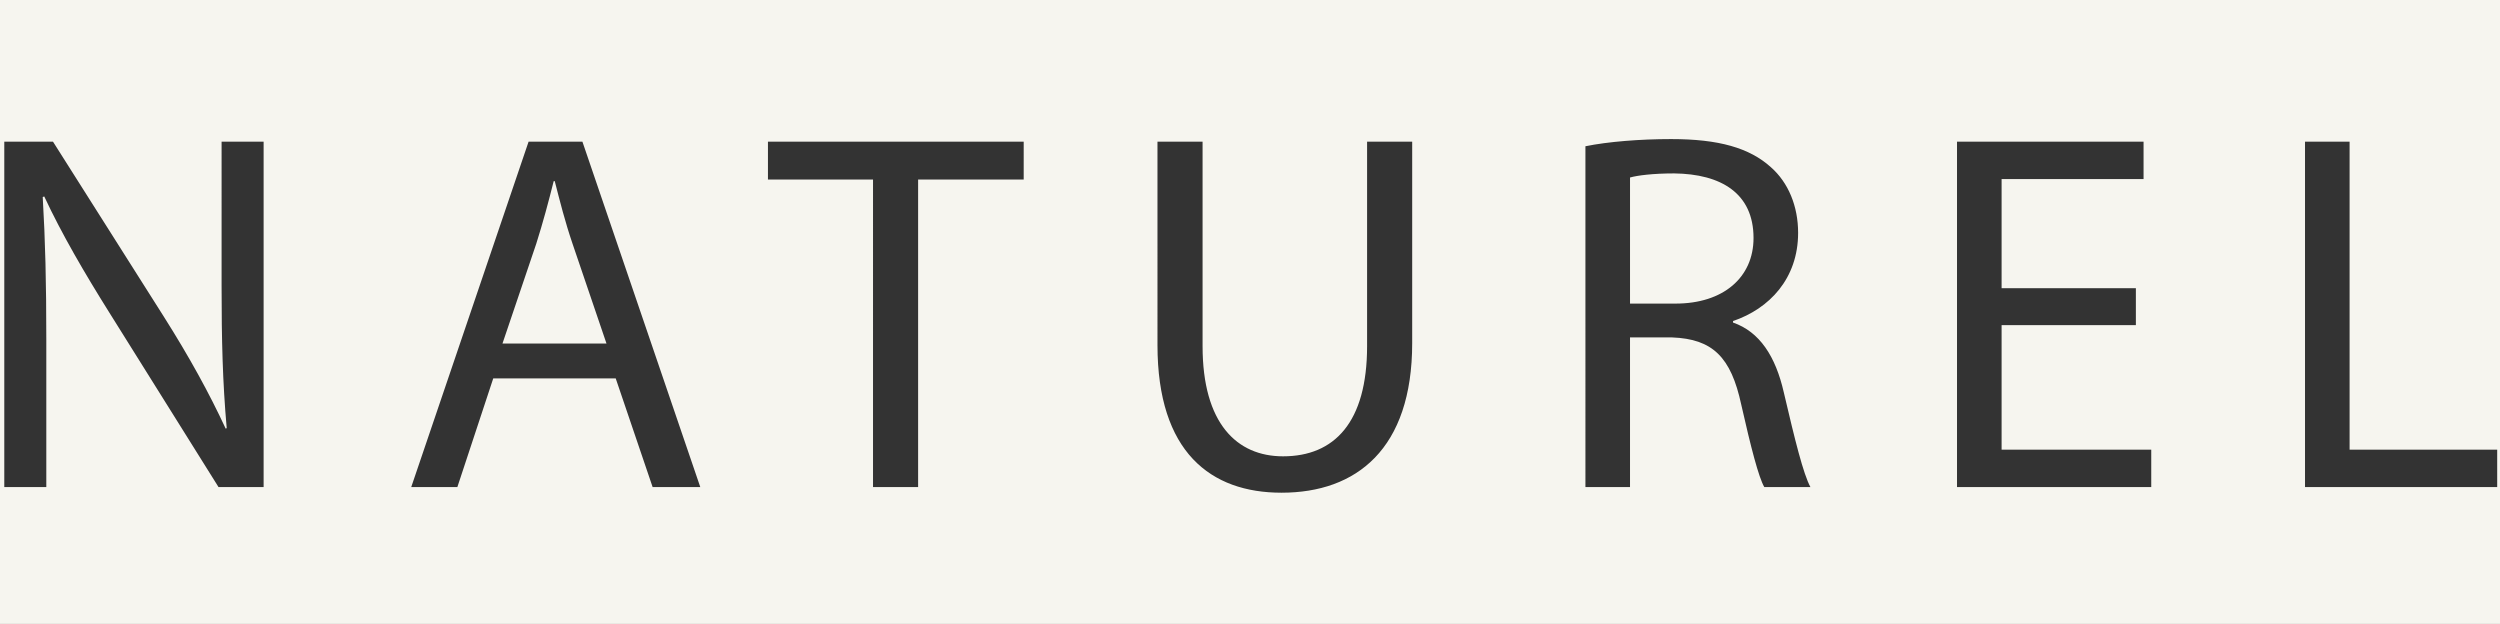
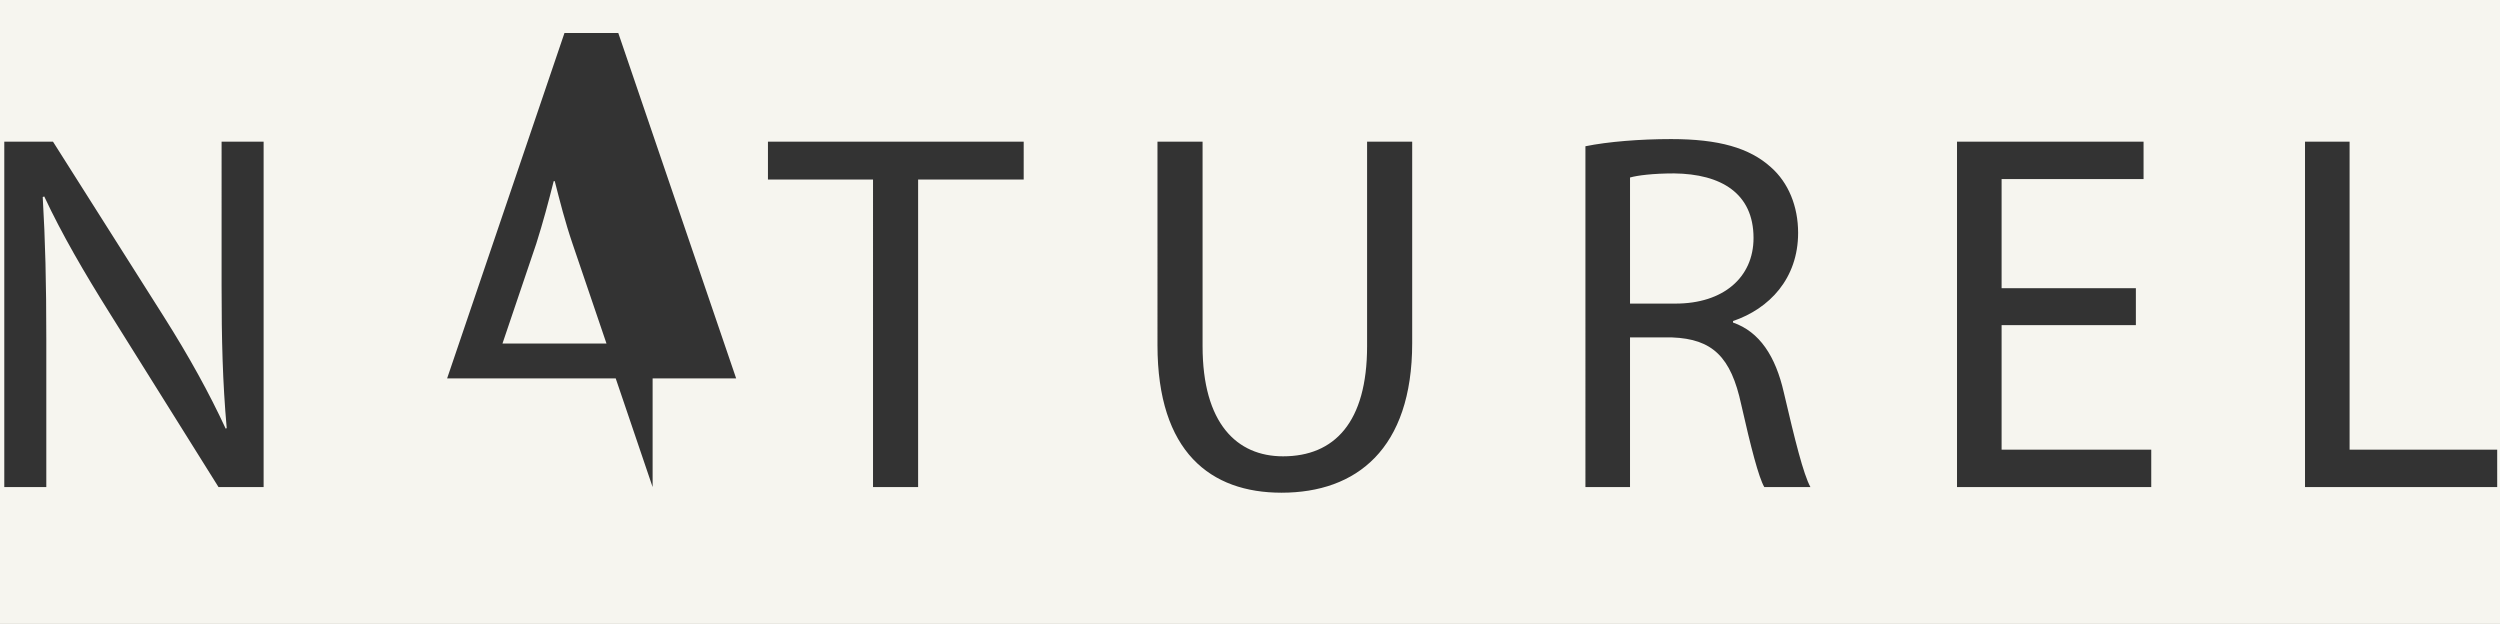
<svg xmlns="http://www.w3.org/2000/svg" version="1.1" id="Calque_1" x="0px" y="0px" width="878px" height="219.137px" viewBox="0 0 878 219.137" enable-background="new 0 0 878 219.137" xml:space="preserve">
  <rect x="0" y="0" width="878" height="219.137" fill="#333333" stroke="none" />
  <g>
    <g>
-       <path fill="#F6F5EF" d="M615.84,83.582c0-15.659-11.339-22.499-27.898-22.679c-7.56,0-12.96,0.72-15.479,1.439v44.278h16.02    C605.22,106.621,615.84,97.442,615.84,83.582z M194.823,63.603h-0.36c-1.8,7.2-3.78,14.58-6.12,21.959l-11.879,35.098h36.539    l-11.879-34.918C198.423,77.823,196.623,70.623,194.823,63.603z M-7.74-9.198v243.197h893.479V-9.198H-7.74z M92.583,171.059    H76.743l-38.519-61.558c-8.459-13.5-16.559-27.359-22.679-40.498l-0.54,0.18c0.9,15.299,1.26,29.879,1.26,50.038v51.838H1.507    V49.744h17.099l38.878,61.377c9,14.22,16.02,26.999,21.779,39.418l0.36-0.18c-1.44-16.199-1.8-30.959-1.8-49.858V49.744h14.76    V171.059z M229.201,171.059l-12.959-38.158h-43.018l-12.6,38.158h-16.199l41.218-121.315h18.899l41.398,121.315H229.201z     M359.522,63.063h-37.079v107.996h-15.839V63.063h-36.899V49.744h89.816V63.063z M495.961,120.481    c0,37.259-19.619,52.558-45.898,52.558c-24.839,0-43.558-14.219-43.558-51.838V49.744h15.839v71.817    c0,27.179,12.06,38.698,28.259,38.698c17.999,0,29.519-11.879,29.519-38.698V49.744h15.84V120.481z M619.62,171.059    c-1.98-3.42-4.68-13.859-8.1-28.979c-3.6-16.739-10.08-23.039-24.299-23.579h-14.76v52.558h-15.659V51.364    c7.919-1.62,19.259-2.52,30.059-2.52c16.739,0,27.539,3.06,35.099,9.899c6.119,5.4,9.539,13.68,9.539,23.039    c0,16.02-10.079,26.639-22.858,30.959v0.54c9.359,3.239,14.939,11.879,17.819,24.479c3.96,16.92,6.84,28.619,9.359,33.299H619.62z     M755.518,171.059h-68.217V49.744h65.518v13.139h-49.858v38.339h47.158v12.959h-47.158v43.738h52.558V171.059z M877.016,171.059    h-67.497V49.744h15.659v108.175h51.838V171.059z" />
+       <path fill="#F6F5EF" d="M615.84,83.582c0-15.659-11.339-22.499-27.898-22.679c-7.56,0-12.96,0.72-15.479,1.439v44.278h16.02    C605.22,106.621,615.84,97.442,615.84,83.582z M194.823,63.603h-0.36c-1.8,7.2-3.78,14.58-6.12,21.959l-11.879,35.098h36.539    l-11.879-34.918C198.423,77.823,196.623,70.623,194.823,63.603z M-7.74-9.198v243.197h893.479V-9.198H-7.74z M92.583,171.059    H76.743l-38.519-61.558c-8.459-13.5-16.559-27.359-22.679-40.498l-0.54,0.18c0.9,15.299,1.26,29.879,1.26,50.038v51.838H1.507    V49.744h17.099l38.878,61.377c9,14.22,16.02,26.999,21.779,39.418l0.36-0.18c-1.44-16.199-1.8-30.959-1.8-49.858V49.744h14.76    V171.059z M229.201,171.059l-12.959-38.158h-43.018h-16.199l41.218-121.315h18.899l41.398,121.315H229.201z     M359.522,63.063h-37.079v107.996h-15.839V63.063h-36.899V49.744h89.816V63.063z M495.961,120.481    c0,37.259-19.619,52.558-45.898,52.558c-24.839,0-43.558-14.219-43.558-51.838V49.744h15.839v71.817    c0,27.179,12.06,38.698,28.259,38.698c17.999,0,29.519-11.879,29.519-38.698V49.744h15.84V120.481z M619.62,171.059    c-1.98-3.42-4.68-13.859-8.1-28.979c-3.6-16.739-10.08-23.039-24.299-23.579h-14.76v52.558h-15.659V51.364    c7.919-1.62,19.259-2.52,30.059-2.52c16.739,0,27.539,3.06,35.099,9.899c6.119,5.4,9.539,13.68,9.539,23.039    c0,16.02-10.079,26.639-22.858,30.959v0.54c9.359,3.239,14.939,11.879,17.819,24.479c3.96,16.92,6.84,28.619,9.359,33.299H619.62z     M755.518,171.059h-68.217V49.744h65.518v13.139h-49.858v38.339h47.158v12.959h-47.158v43.738h52.558V171.059z M877.016,171.059    h-67.497V49.744h15.659v108.175h51.838V171.059z" />
    </g>
  </g>
</svg>